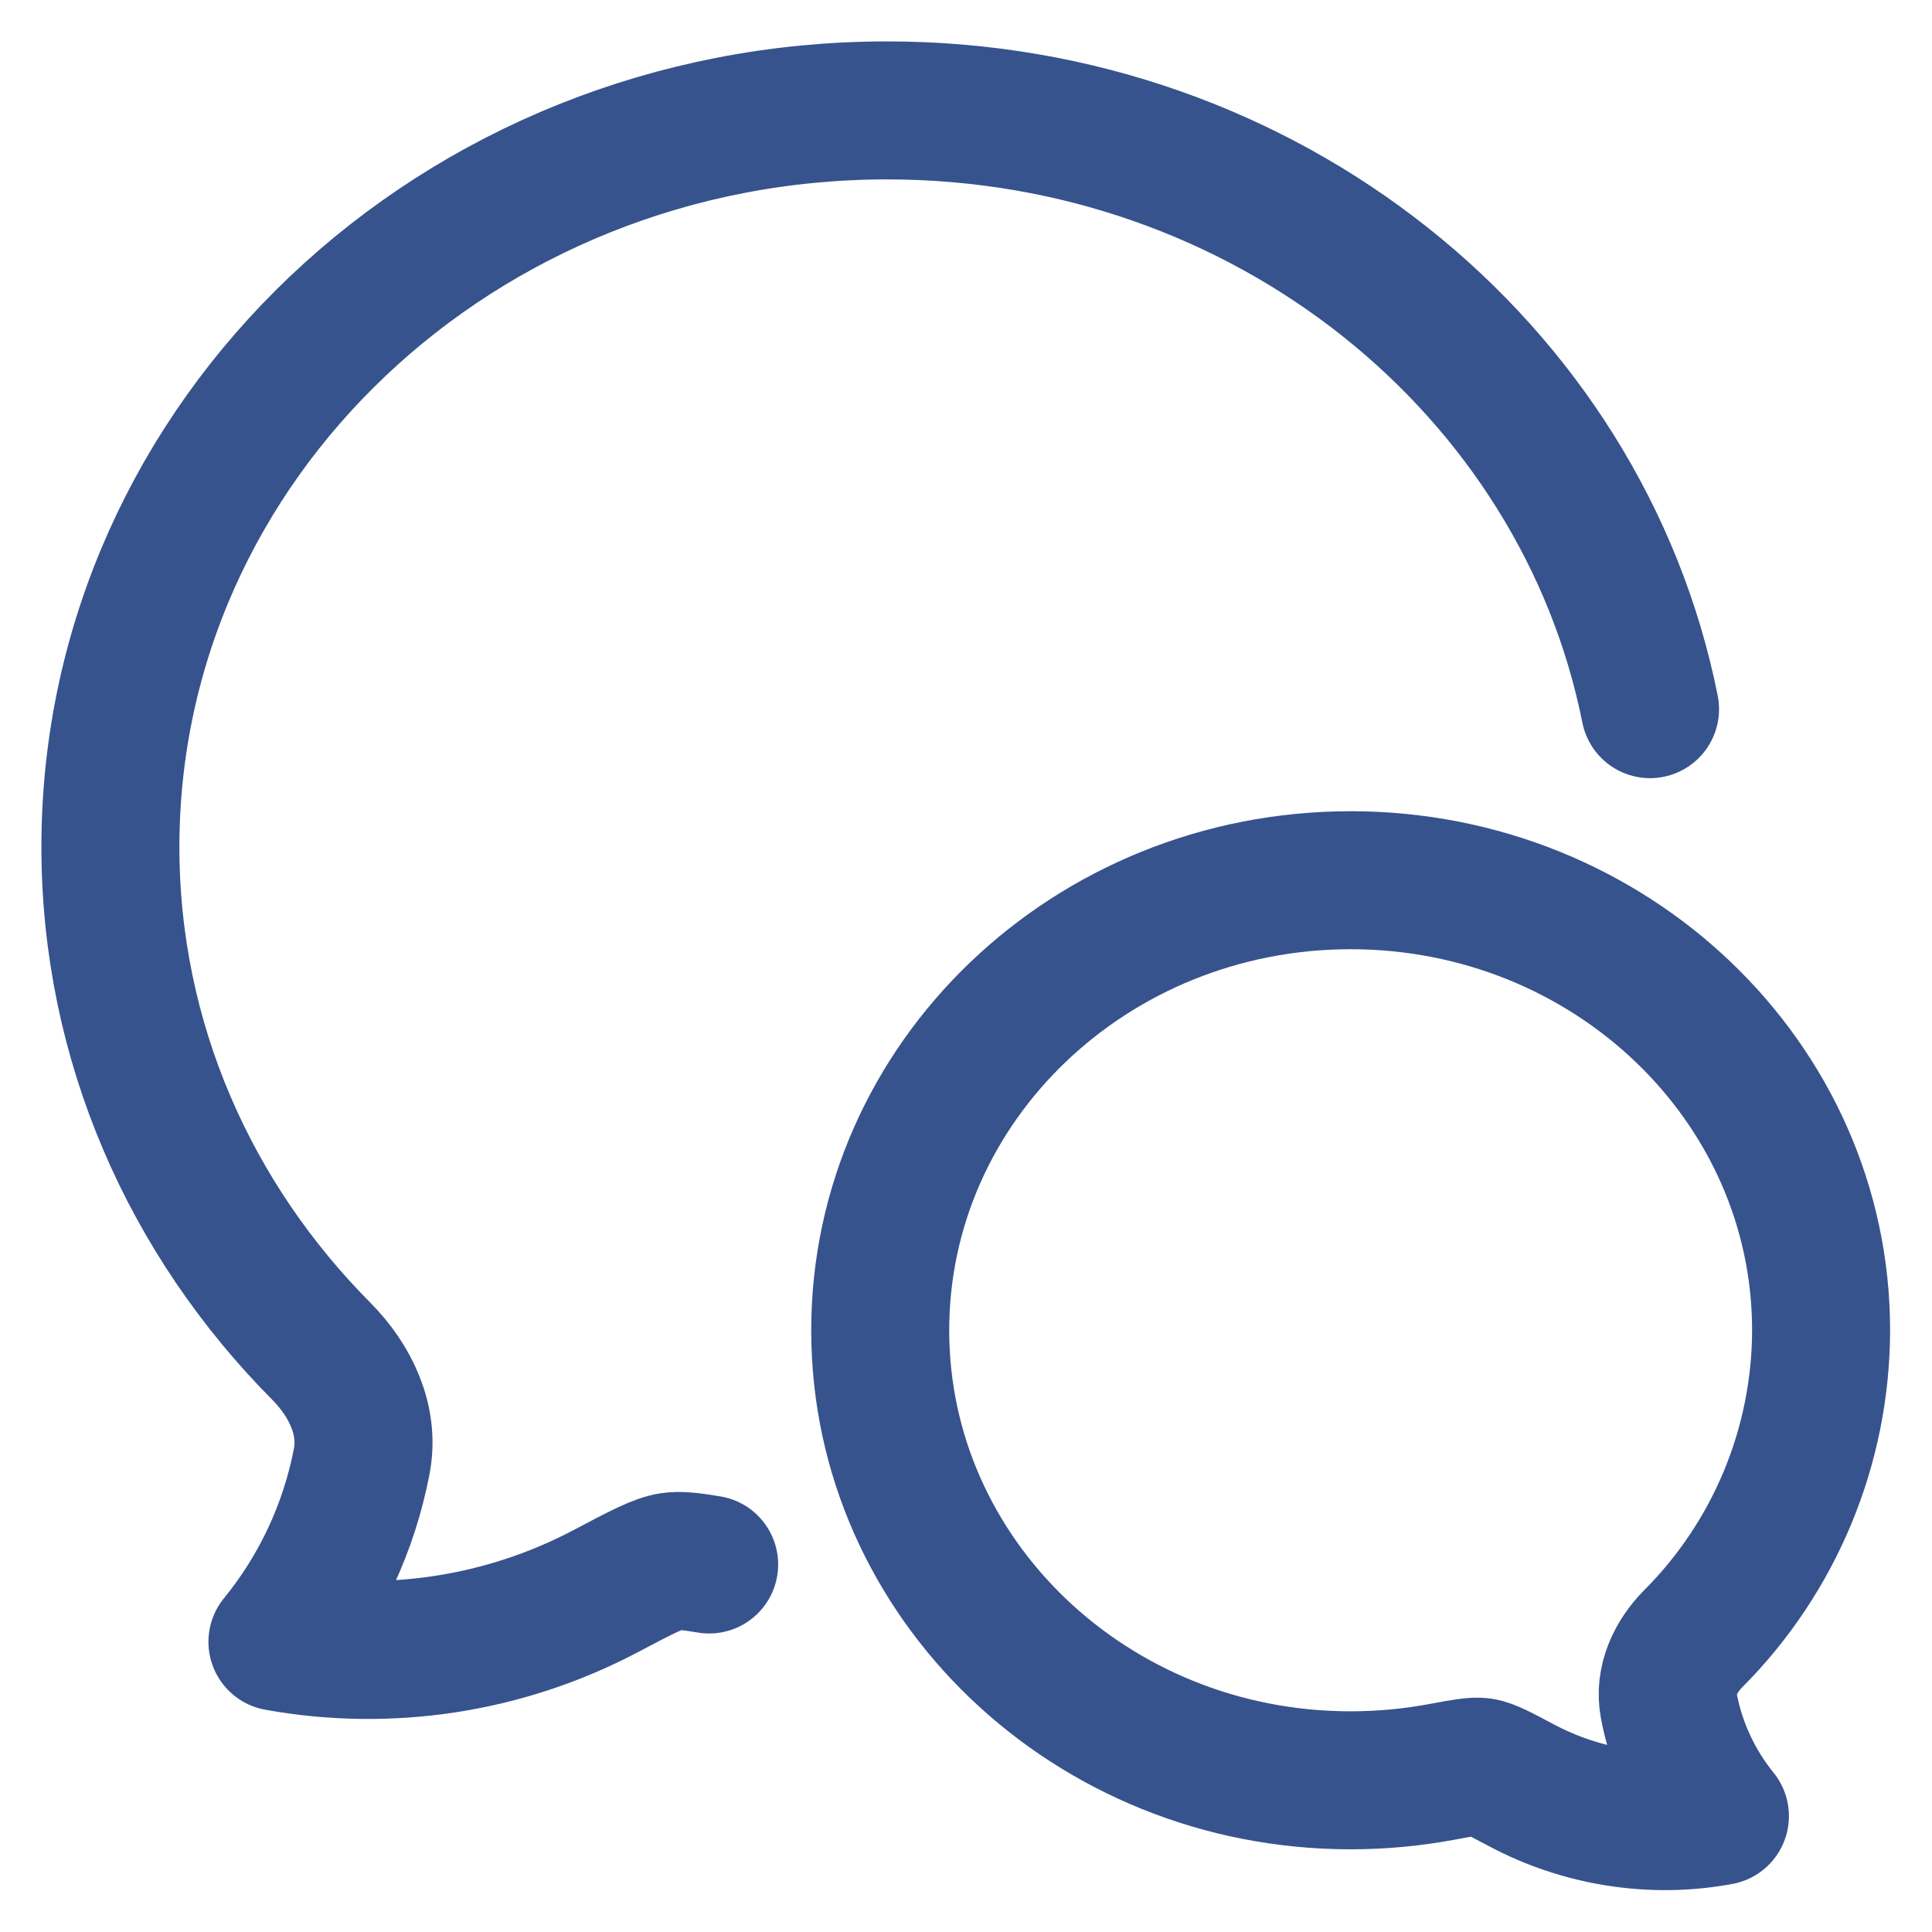
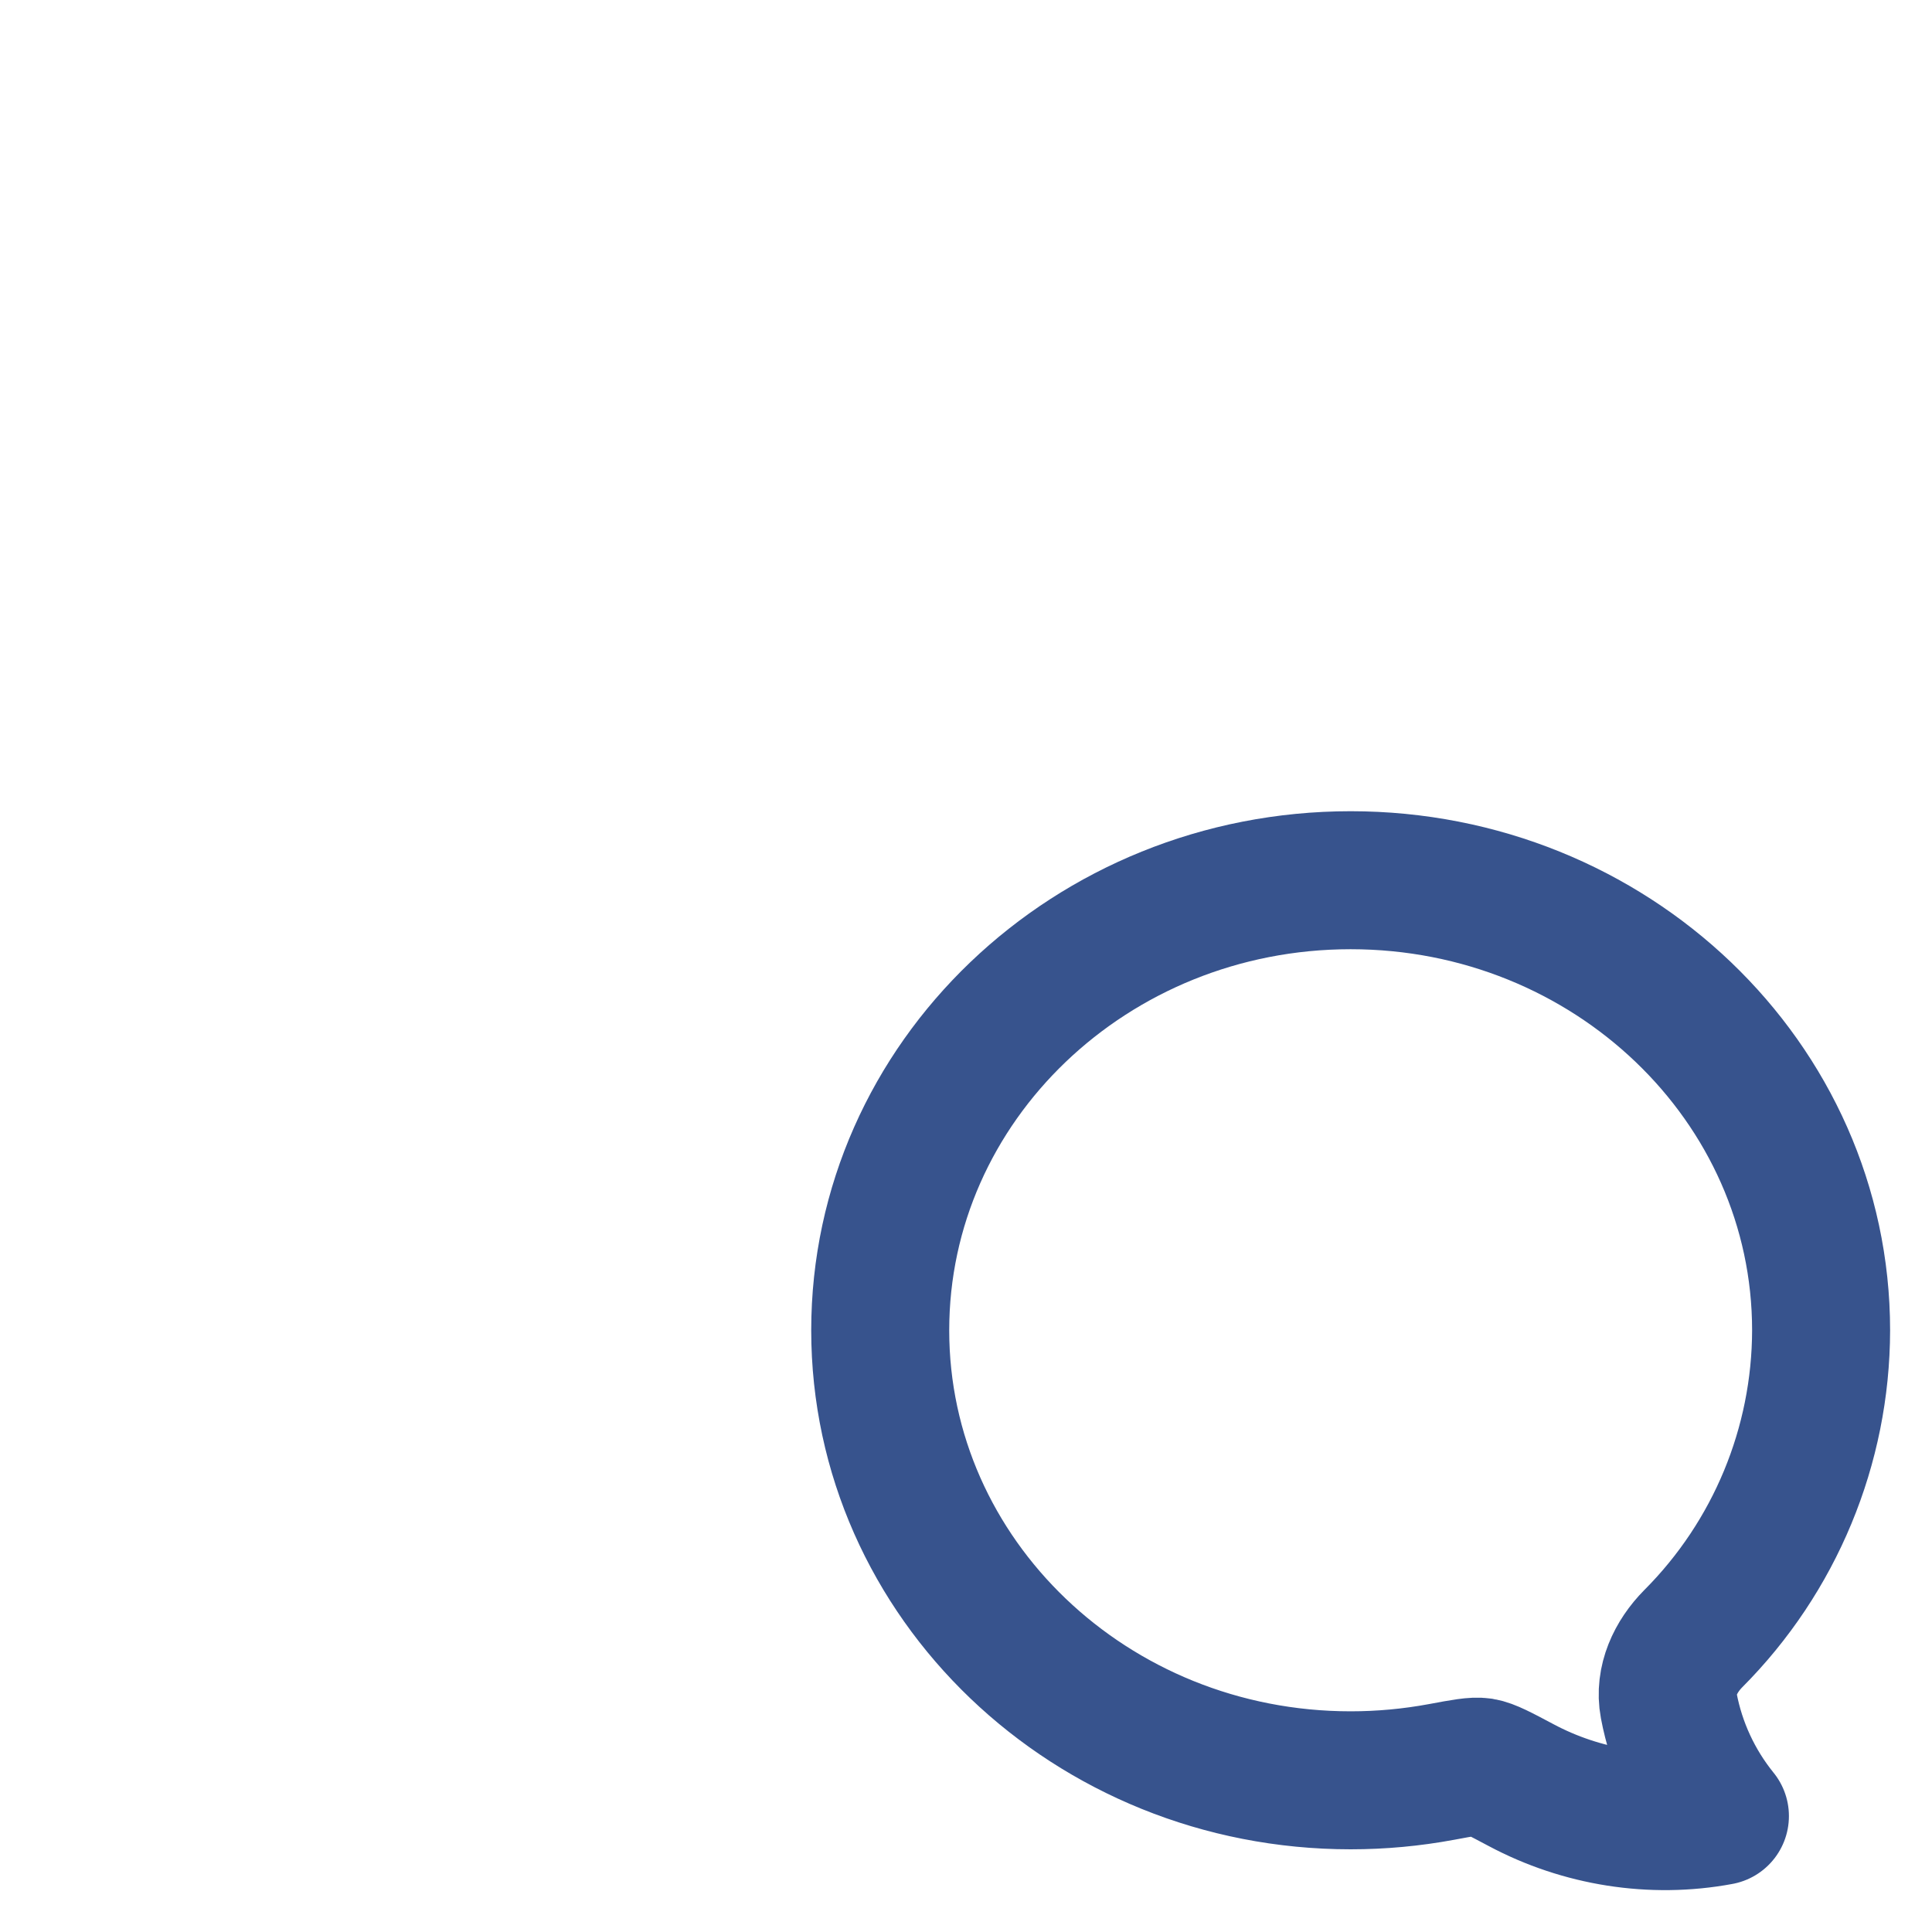
<svg xmlns="http://www.w3.org/2000/svg" width="35" height="35" viewBox="0 0 35 35" fill="none">
-   <path d="M29.892 12.847C28.66 6.672 22.939 2 16.07 2C8.297 2 2 7.973 2 15.342C2 18.882 3.453 22.098 5.826 24.484C6.346 25.011 6.695 25.728 6.554 26.467C6.325 27.669 5.8 28.795 5.026 29.743C7.054 30.11 9.146 29.788 10.969 28.827C11.607 28.489 11.928 28.322 12.153 28.288C12.311 28.263 12.517 28.287 12.847 28.342" stroke="#37538D" stroke-width="2.5" stroke-linecap="round" stroke-linejoin="round" />
  <path d="M15.946 24.1C15.946 28.601 19.762 32.252 24.468 32.252C25.023 32.252 25.573 32.201 26.117 32.1C26.509 32.027 26.704 31.99 26.841 32.01C26.977 32.032 27.171 32.134 27.558 32.34C28.652 32.923 29.929 33.129 31.158 32.9C30.688 32.32 30.369 31.632 30.231 30.899C30.146 30.447 30.357 30.008 30.674 29.687C32.154 28.204 32.987 26.195 32.991 24.1C32.991 19.597 29.174 15.946 24.468 15.946C19.762 15.946 15.946 19.597 15.946 24.1Z" stroke="#37538D" stroke-width="2.5" stroke-linecap="round" stroke-linejoin="round" />
</svg>